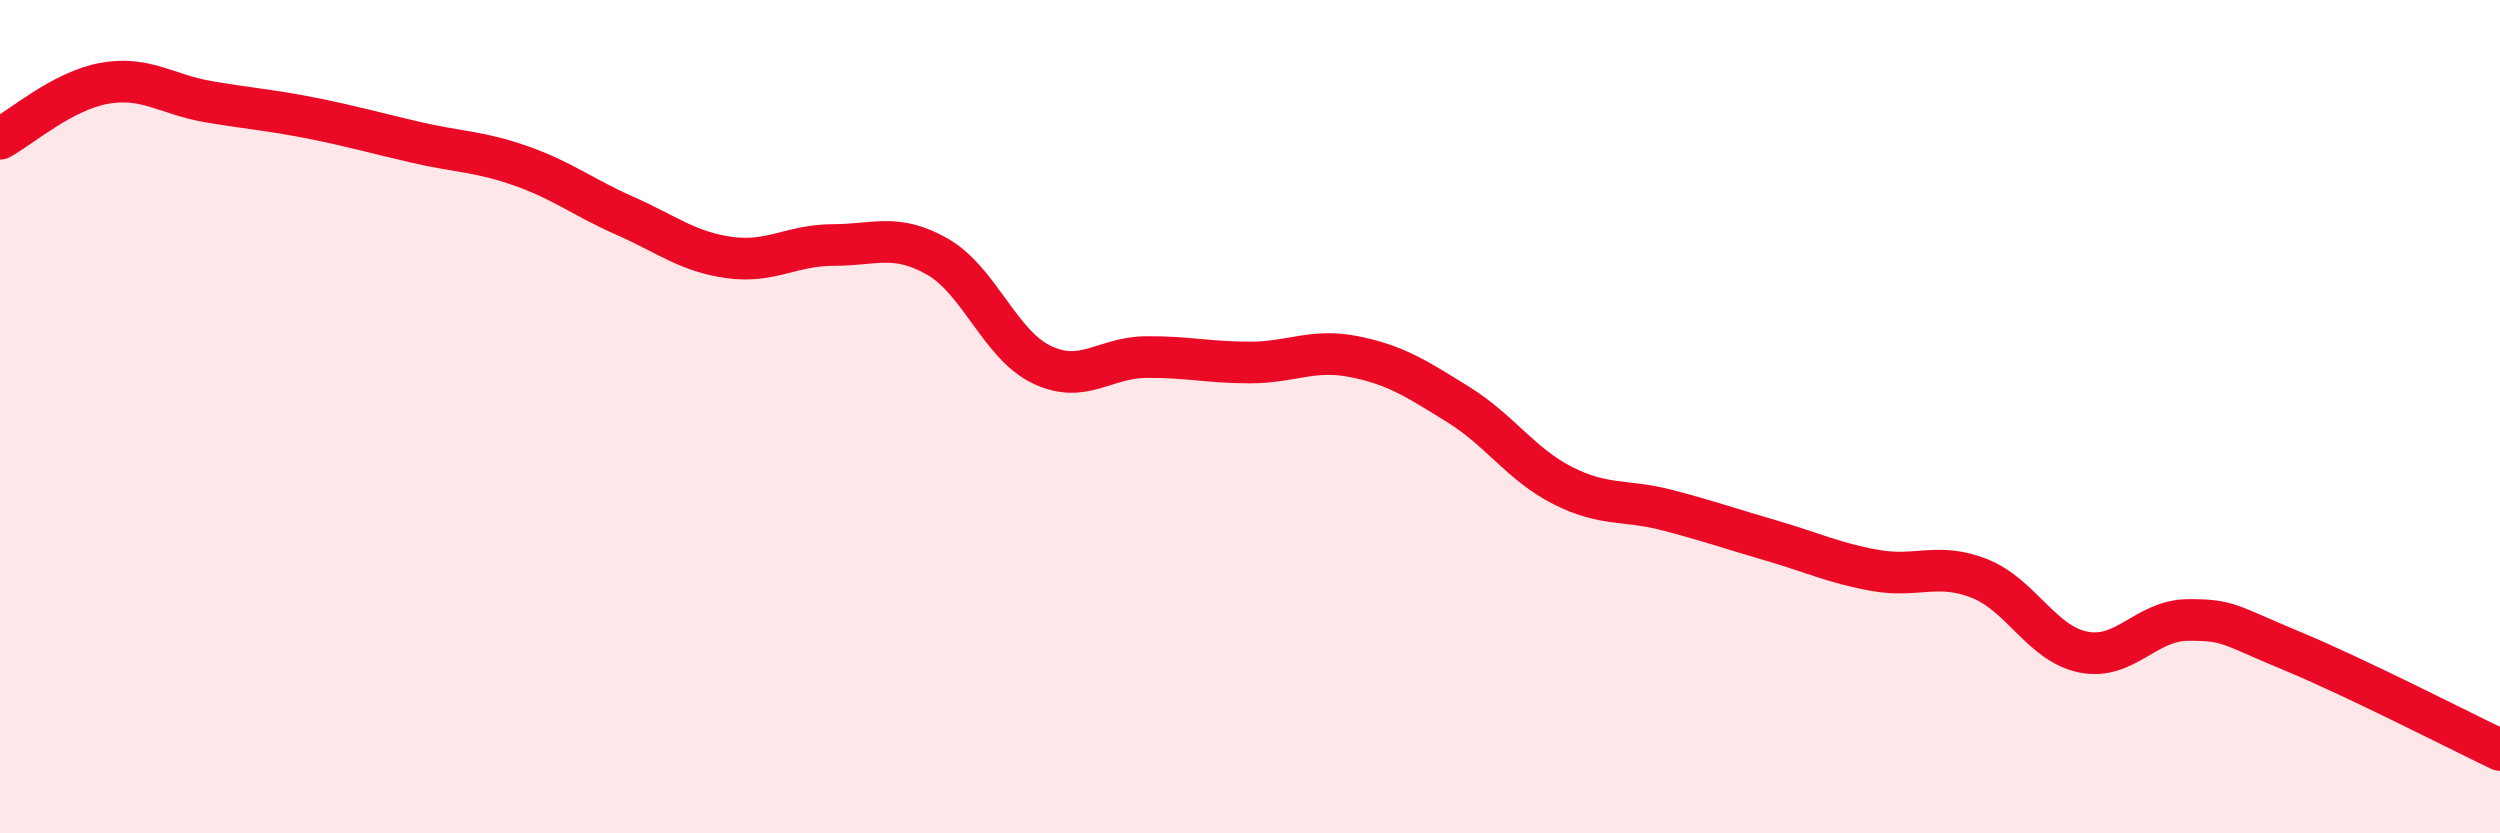
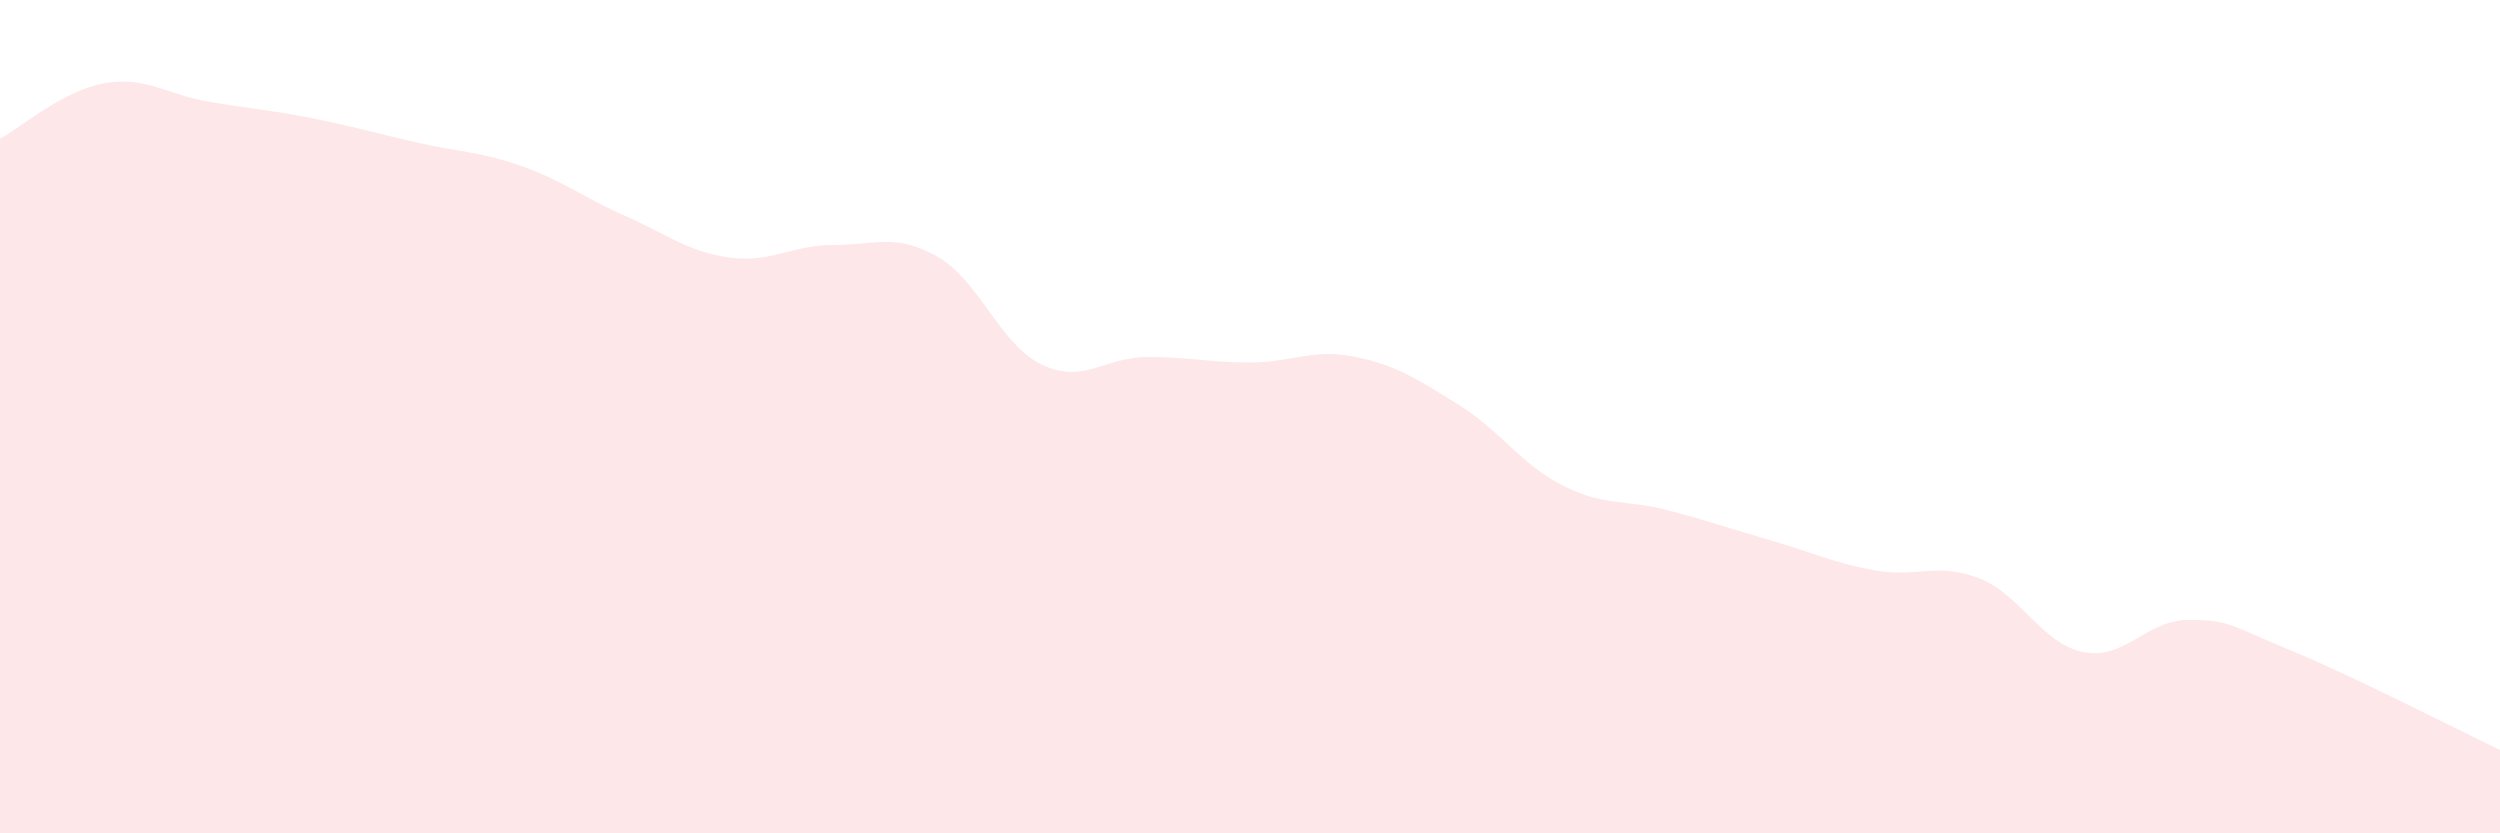
<svg xmlns="http://www.w3.org/2000/svg" width="60" height="20" viewBox="0 0 60 20">
  <path d="M 0,3.33 C 0.5,3.06 1.5,2.18 2.5,2 C 3.5,1.82 4,2.27 5,2.44 C 6,2.61 6.5,2.64 7.5,2.84 C 8.5,3.04 9,3.19 10,3.42 C 11,3.65 11.5,3.63 12.5,3.98 C 13.5,4.33 14,4.74 15,5.18 C 16,5.62 16.5,6.04 17.5,6.18 C 18.5,6.32 19,5.88 20,5.88 C 21,5.88 21.5,5.59 22.5,6.16 C 23.5,6.73 24,8.27 25,8.75 C 26,9.23 26.5,8.58 27.5,8.57 C 28.5,8.56 29,8.7 30,8.7 C 31,8.7 31.5,8.36 32.5,8.56 C 33.5,8.76 34,9.09 35,9.71 C 36,10.33 36.5,11.14 37.5,11.65 C 38.5,12.16 39,11.98 40,12.24 C 41,12.5 41.5,12.68 42.5,12.97 C 43.5,13.26 44,13.51 45,13.69 C 46,13.87 46.5,13.49 47.5,13.88 C 48.5,14.27 49,15.45 50,15.65 C 51,15.85 51.5,14.89 52.5,14.88 C 53.5,14.87 53.5,15 55,15.62 C 56.5,16.24 59,17.52 60,18L60 20L0 20Z" fill="#EB0A25" opacity="0.1" stroke-linecap="round" stroke-linejoin="round" />
-   <path d="M 0,3.33 C 0.5,3.06 1.5,2.18 2.5,2 C 3.5,1.82 4,2.27 5,2.44 C 6,2.61 6.5,2.64 7.5,2.84 C 8.5,3.04 9,3.19 10,3.42 C 11,3.65 11.5,3.63 12.5,3.98 C 13.5,4.33 14,4.74 15,5.18 C 16,5.62 16.5,6.04 17.5,6.18 C 18.5,6.32 19,5.88 20,5.88 C 21,5.88 21.5,5.59 22.5,6.16 C 23.5,6.73 24,8.27 25,8.75 C 26,9.23 26.5,8.58 27.5,8.57 C 28.5,8.56 29,8.7 30,8.7 C 31,8.7 31.5,8.36 32.5,8.56 C 33.5,8.76 34,9.09 35,9.71 C 36,10.33 36.5,11.14 37.5,11.65 C 38.5,12.16 39,11.98 40,12.24 C 41,12.5 41.5,12.68 42.5,12.97 C 43.5,13.26 44,13.51 45,13.69 C 46,13.87 46.5,13.49 47.5,13.88 C 48.5,14.27 49,15.45 50,15.65 C 51,15.85 51.5,14.89 52.5,14.88 C 53.5,14.87 53.5,15 55,15.62 C 56.5,16.24 59,17.52 60,18" stroke="#EB0A25" stroke-width="1" fill="none" stroke-linecap="round" stroke-linejoin="round" />
</svg>